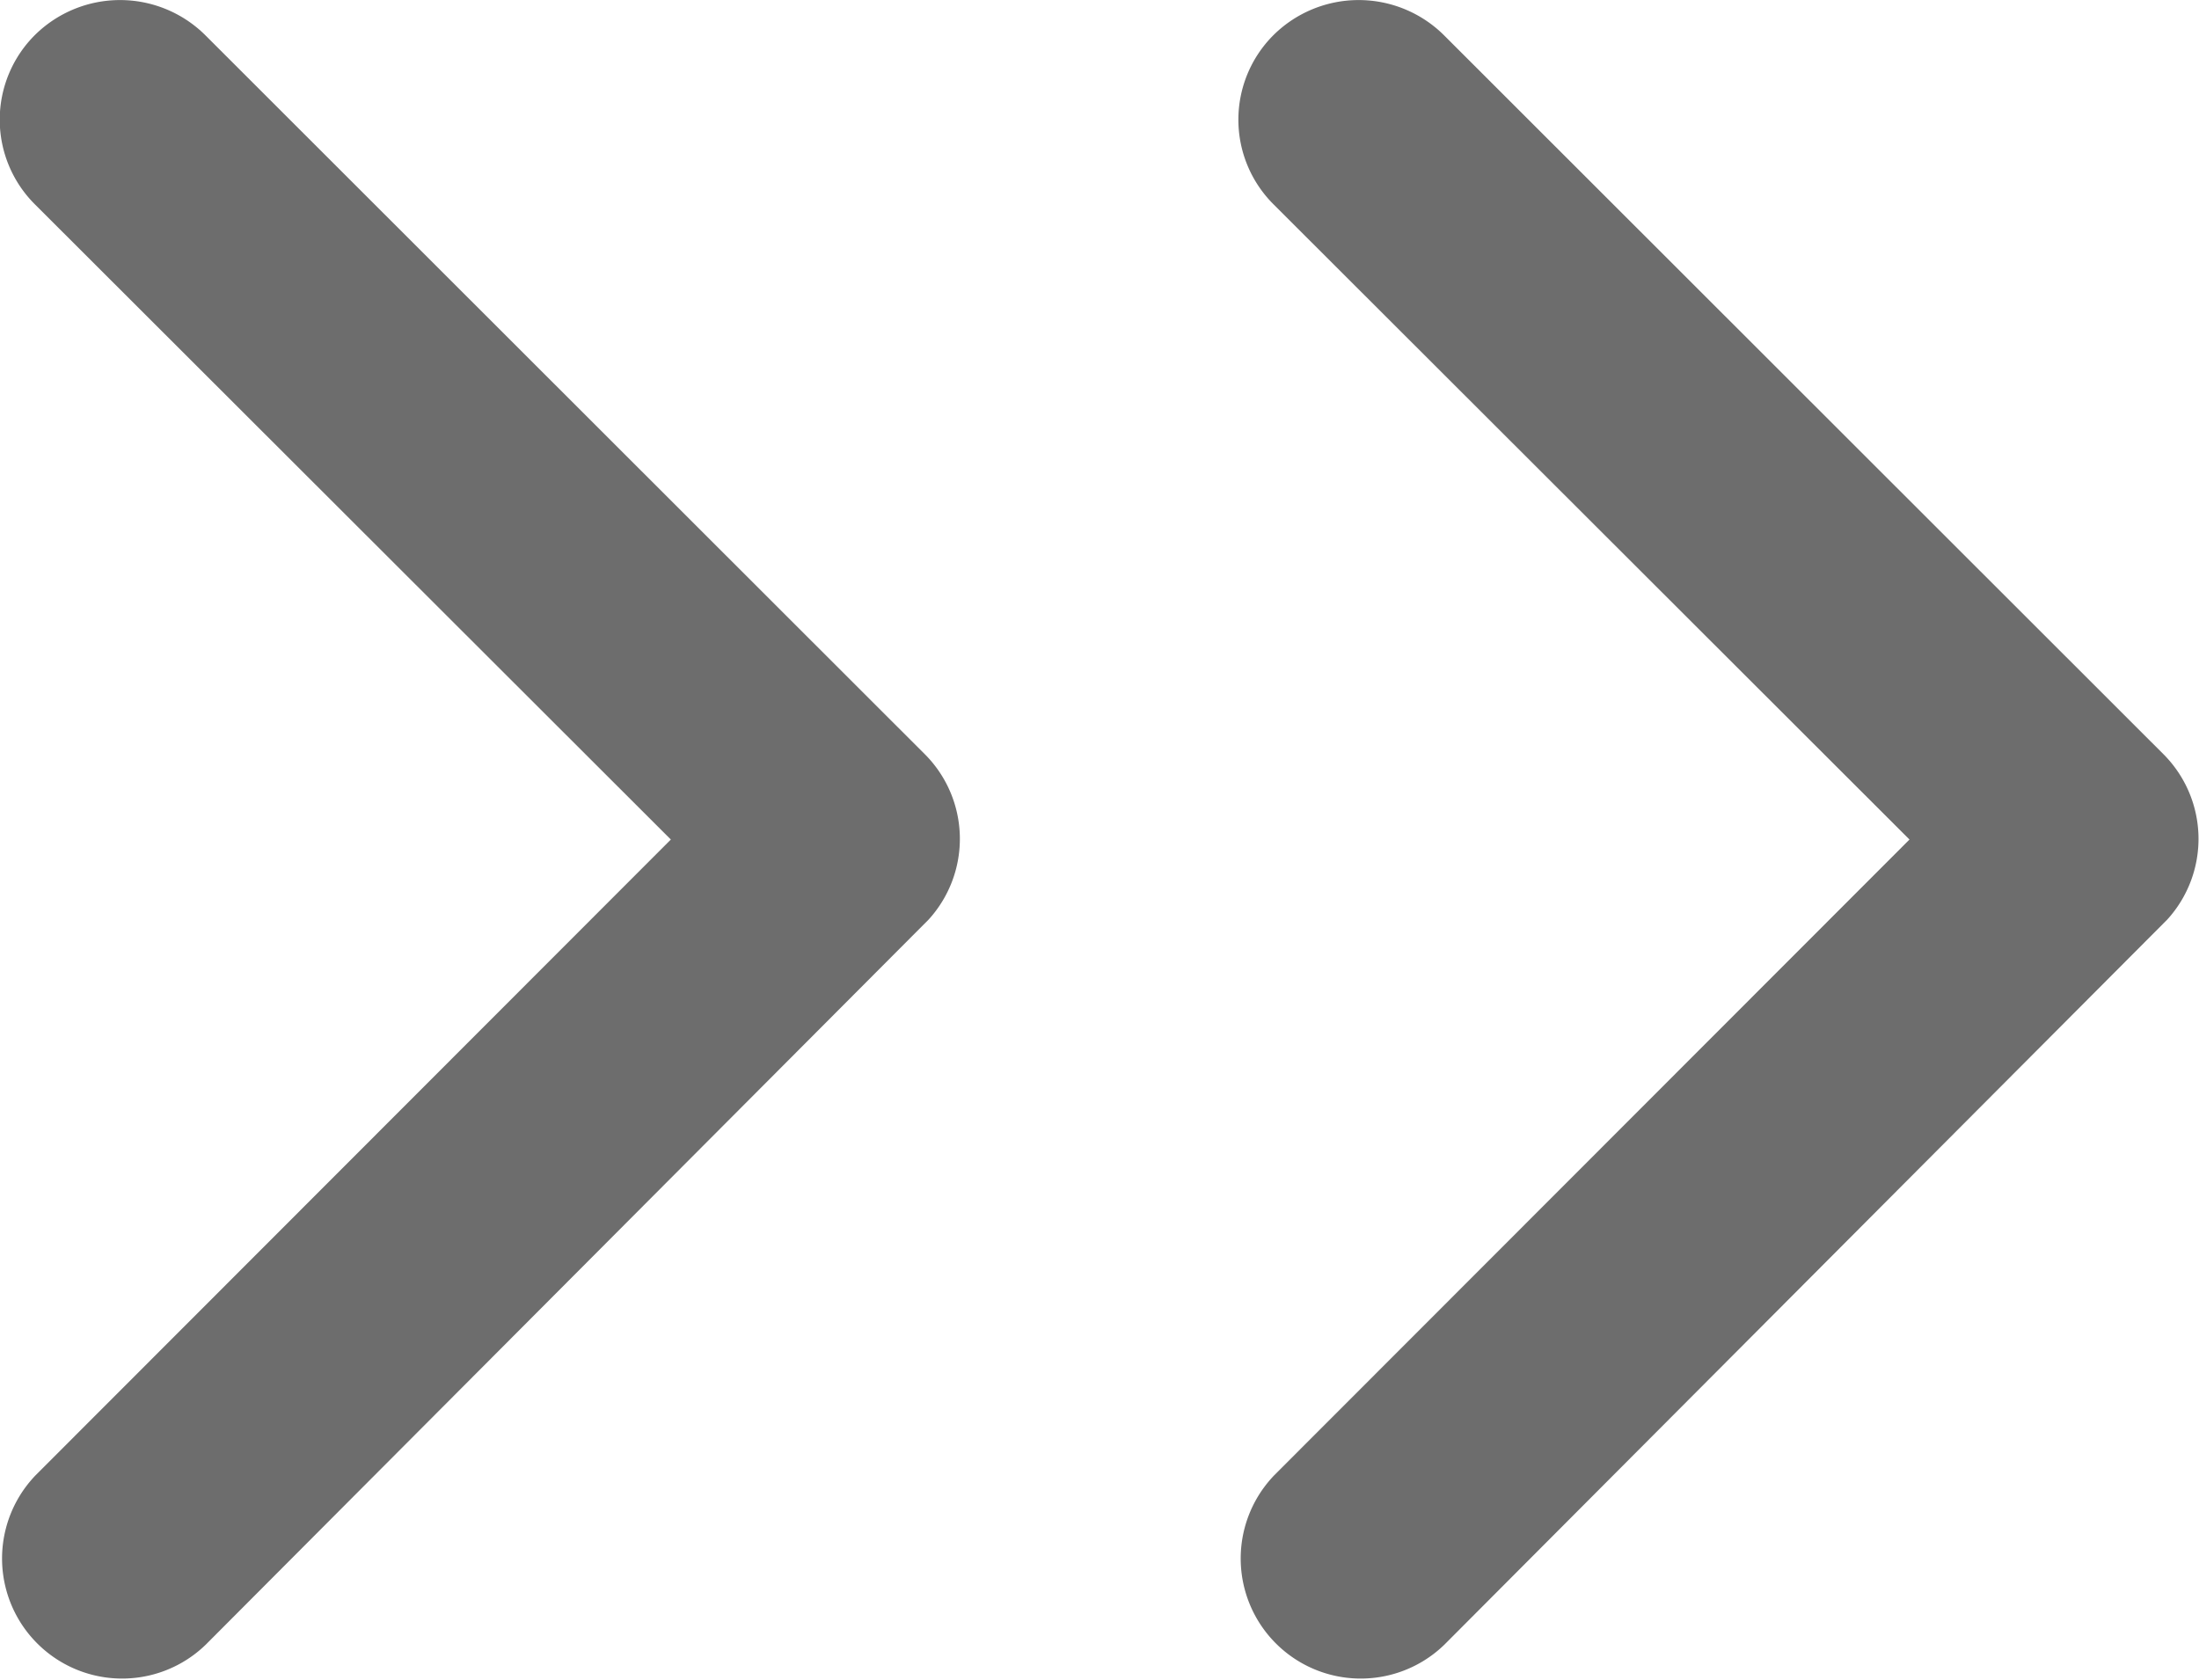
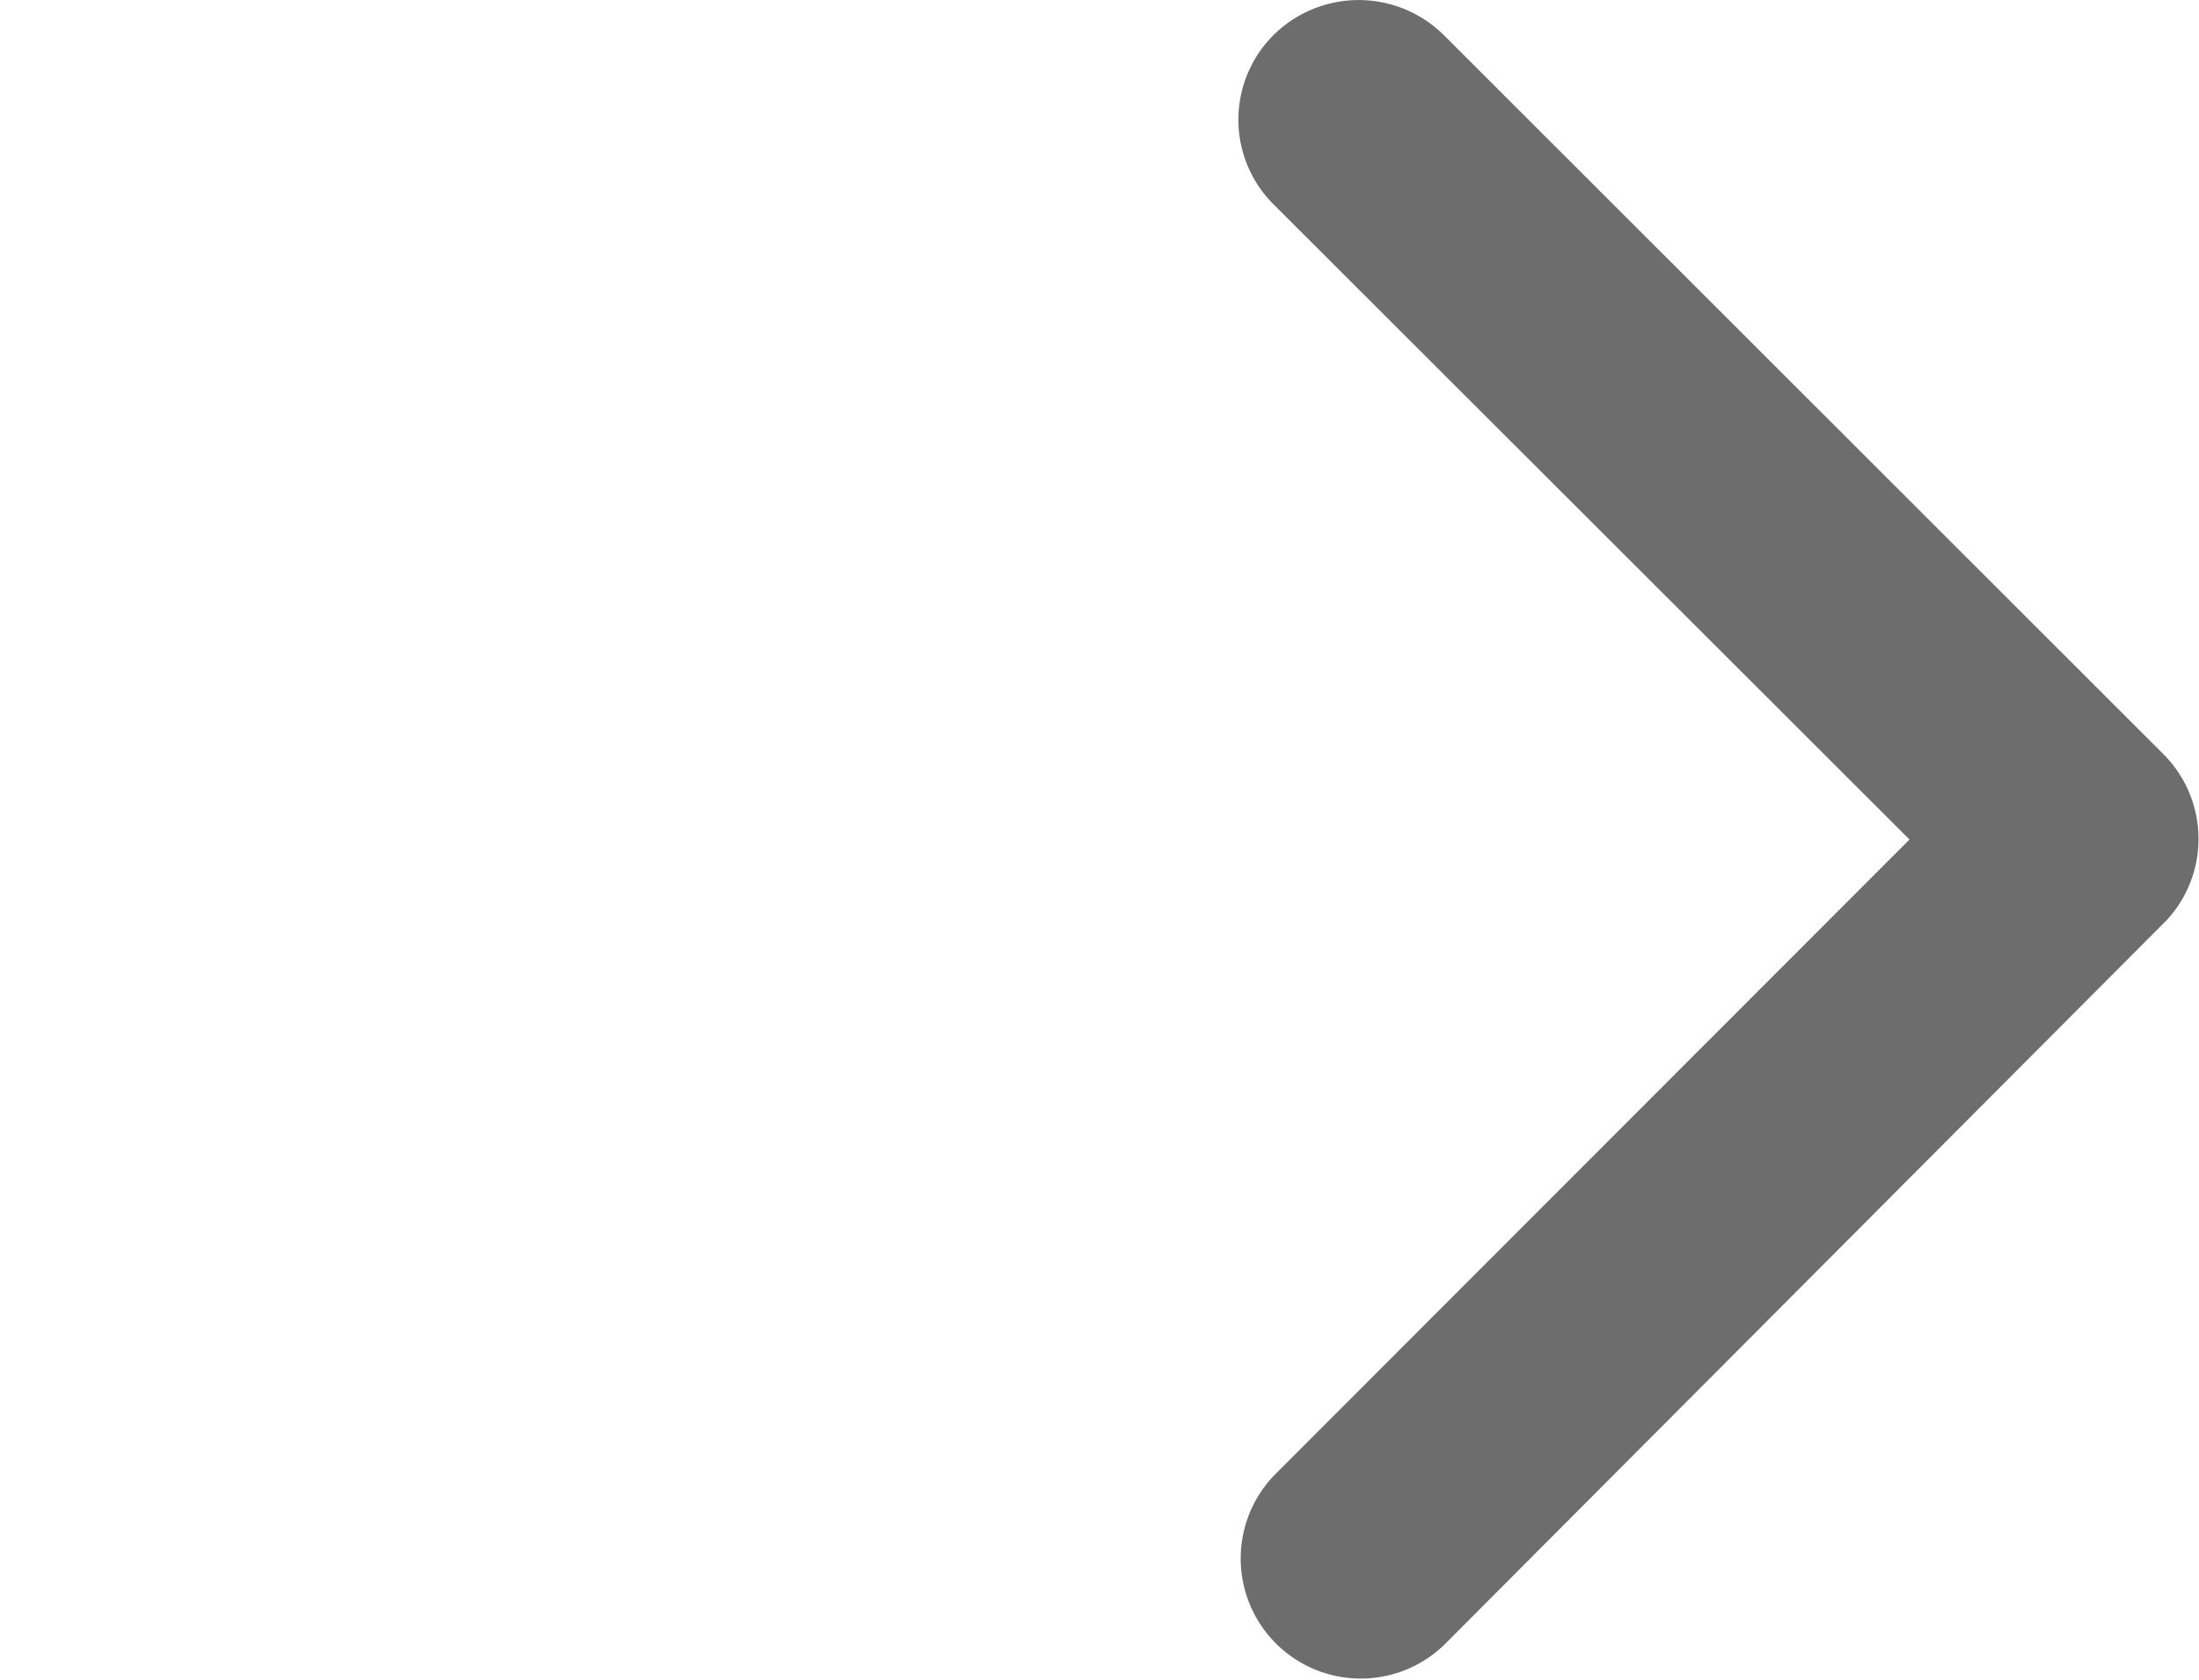
<svg xmlns="http://www.w3.org/2000/svg" width="26.63" height="20.34" viewBox="0 0 26.63 20.34">
  <g id="Group_167" data-name="Group 167" transform="translate(-85.414 -244.66)">
    <path id="Icon_ionic-ios-arrow-down" data-name="Icon ionic-ios-arrow-down" d="M16.361,19.37l7.691-7.7a1.447,1.447,0,0,1,2.053,0,1.466,1.466,0,0,1,0,2.059l-8.714,8.72a1.451,1.451,0,0,1-2,.042L6.611,13.738a1.454,1.454,0,0,1,2.053-2.059Z" transform="translate(89.168 271.188) rotate(-90)" fill="#6d6d6d" />
-     <path id="Icon_ionic-ios-arrow-down-2" data-name="Icon ionic-ios-arrow-down" d="M16.361,19.37l7.691-7.7a1.447,1.447,0,0,1,2.053,0,1.466,1.466,0,0,1,0,2.059l-8.714,8.72a1.451,1.451,0,0,1-2,.042L6.611,13.738a1.454,1.454,0,0,1,2.053-2.059Z" transform="translate(74.168 271.188) rotate(-90)" fill="#6d6d6d" />
  </g>
</svg>